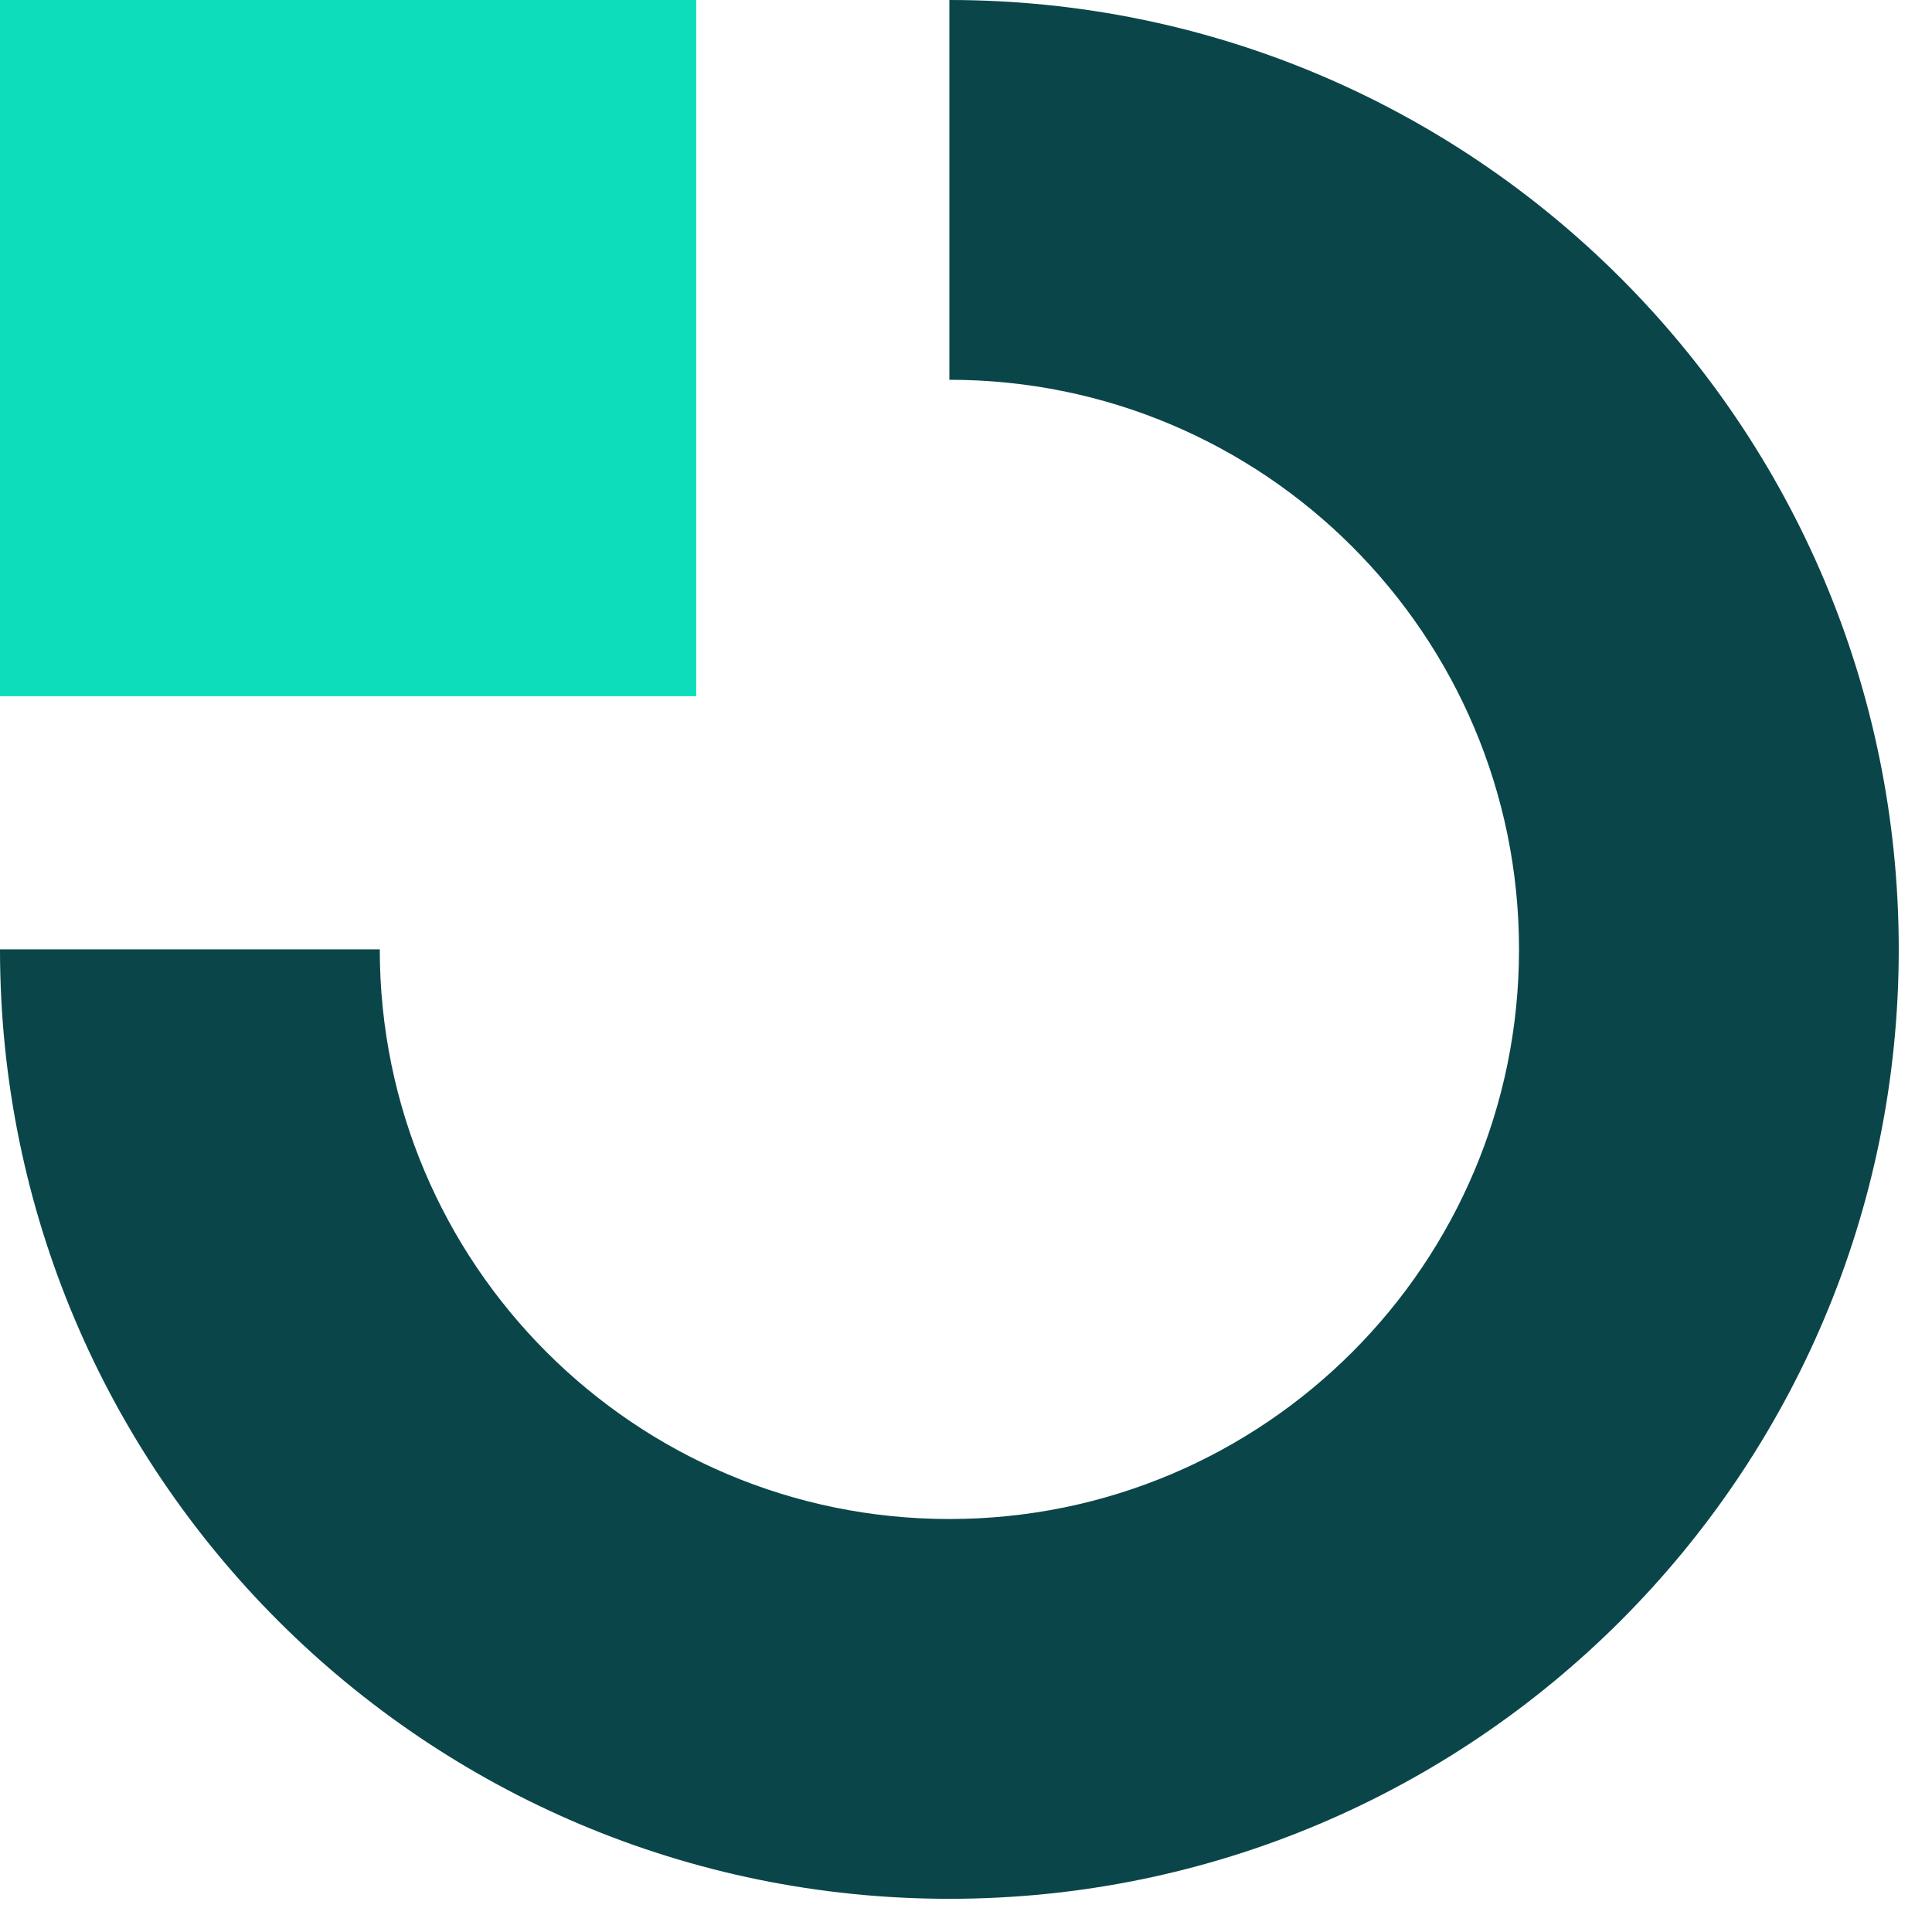
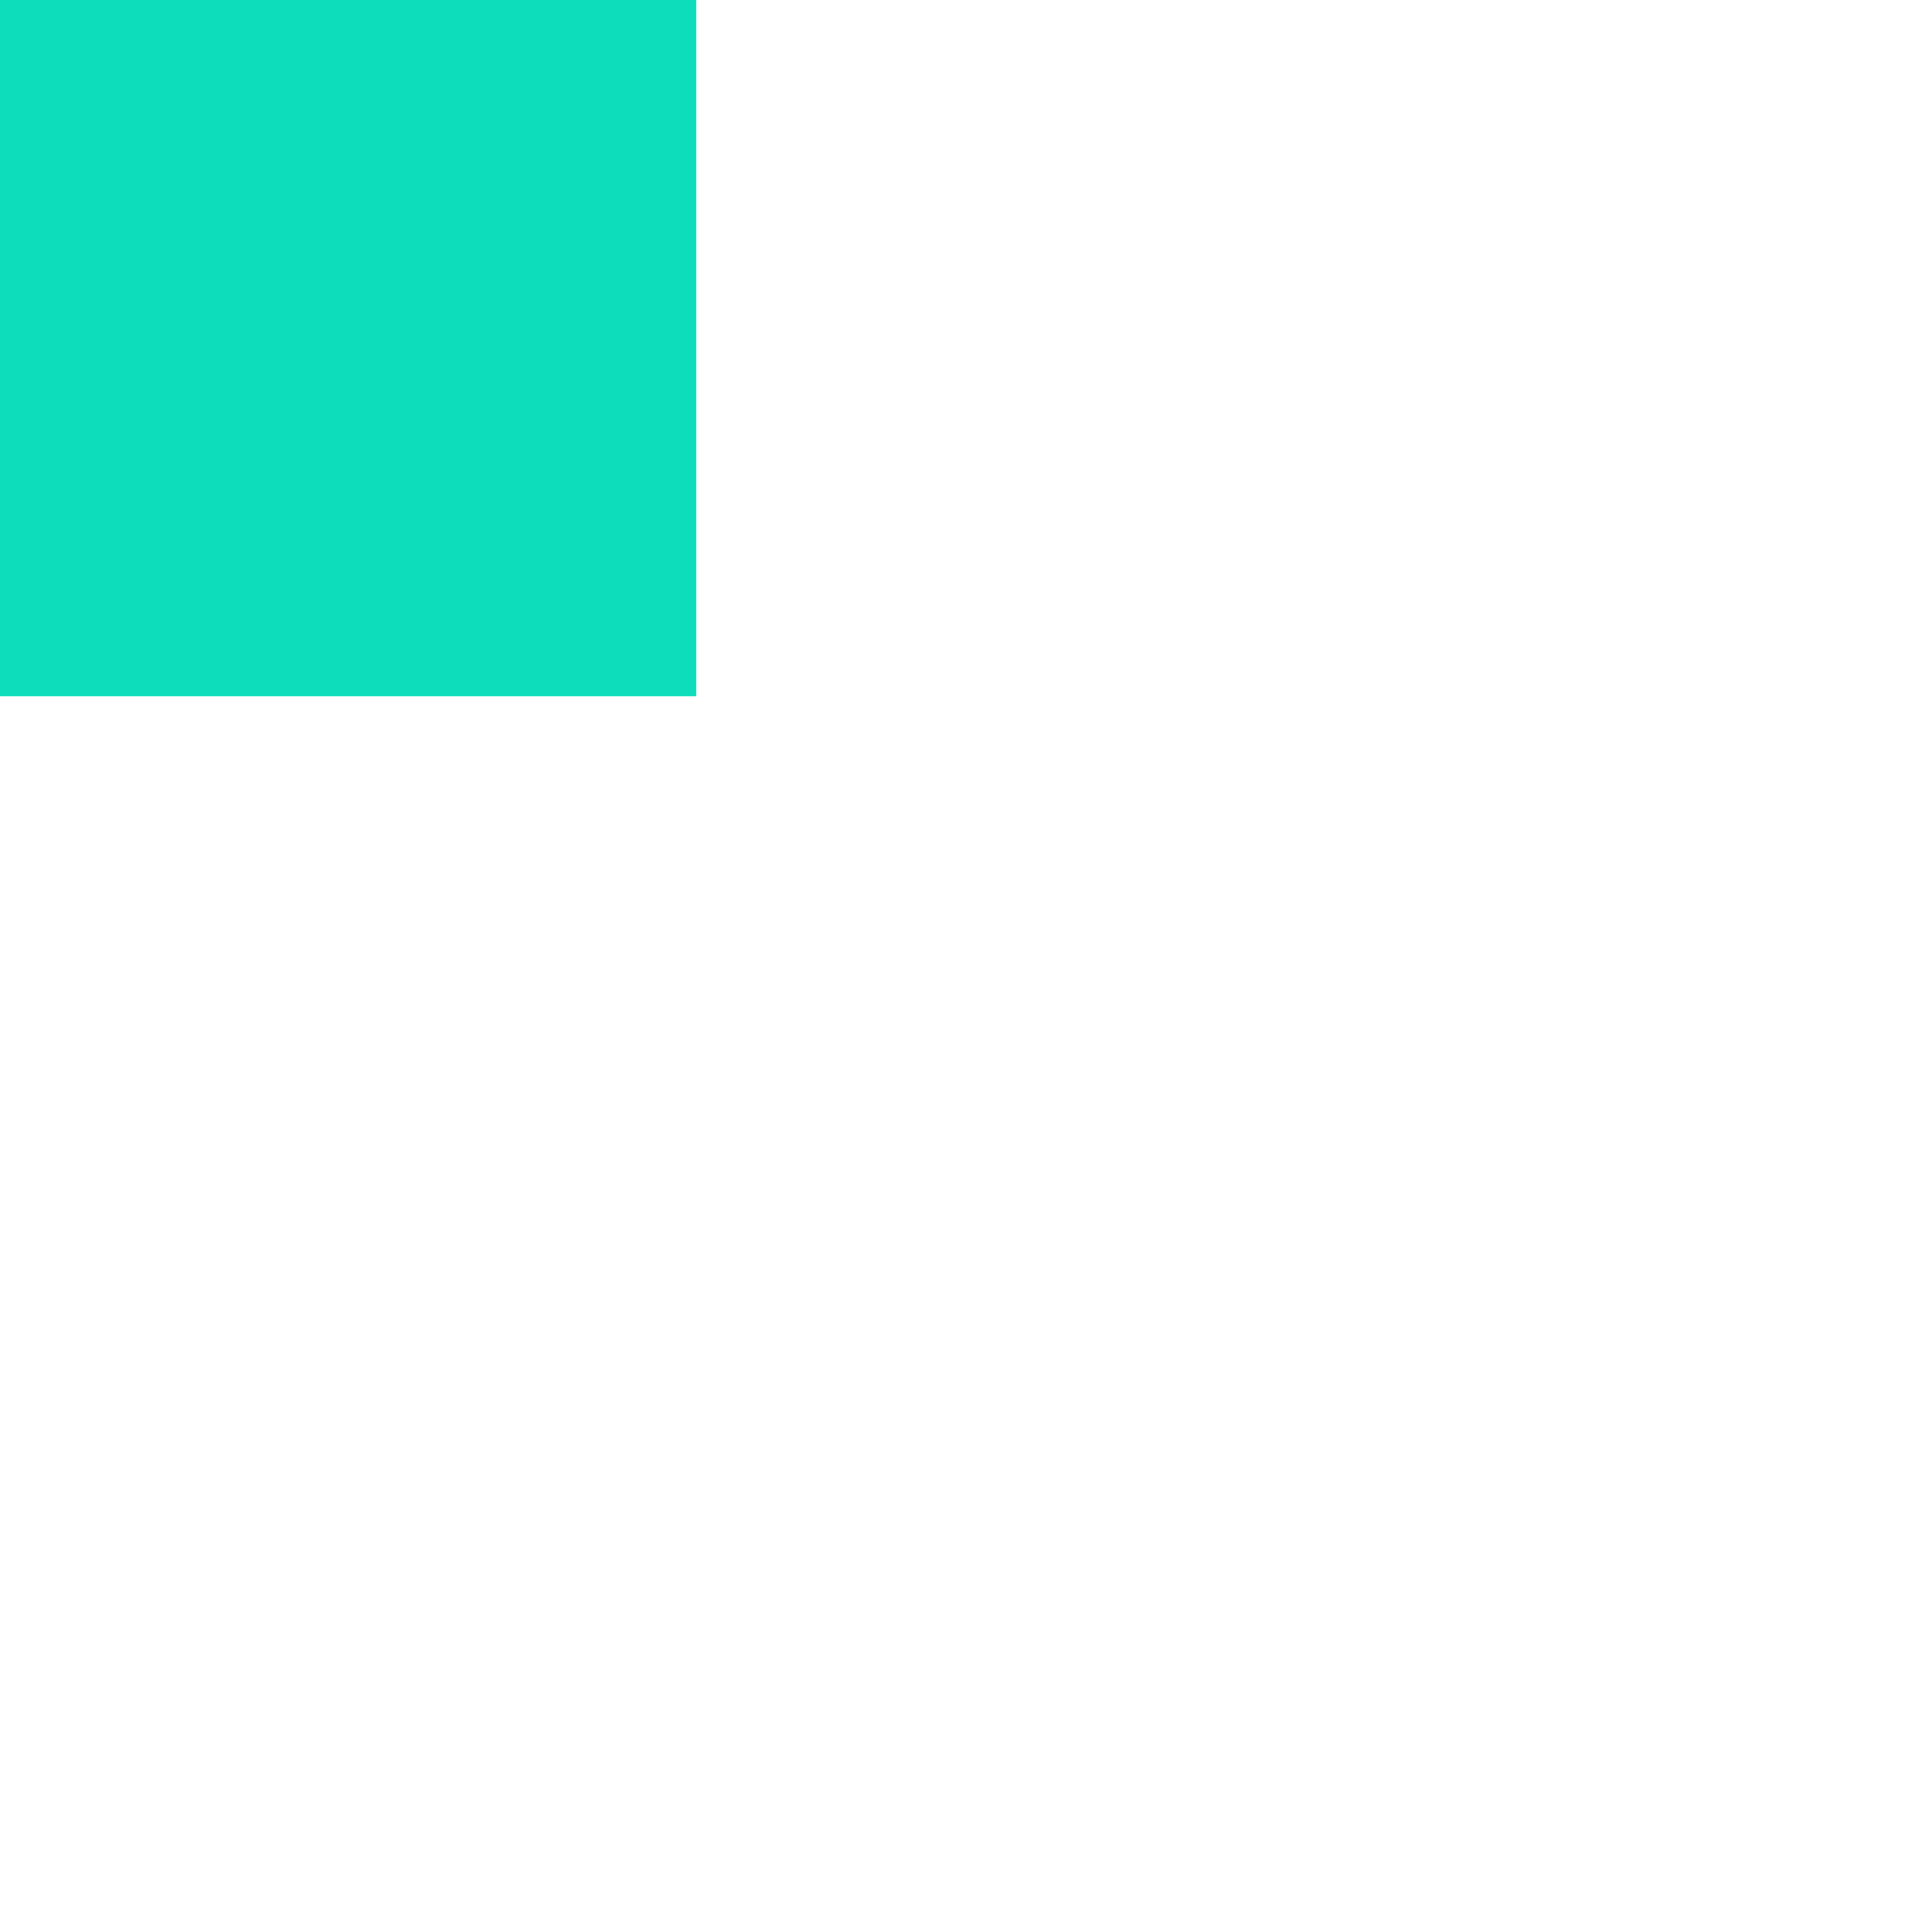
<svg xmlns="http://www.w3.org/2000/svg" width="33" height="33" viewBox="0 0 33 33" fill="none">
-   <path d="M0 16.216C0 25.172 7.26 32.433 16.216 32.433C25.172 32.433 32.432 25.172 32.432 16.216C32.432 7.26 25.172 0 16.216 0V6.487C21.59 6.487 25.946 10.843 25.946 16.216C25.946 21.59 21.59 25.946 16.216 25.946C10.843 25.946 6.487 21.59 6.487 16.216H0Z" fill="#0A4649" />
  <rect width="11.892" height="11.892" fill="#0DDDBB" />
</svg>